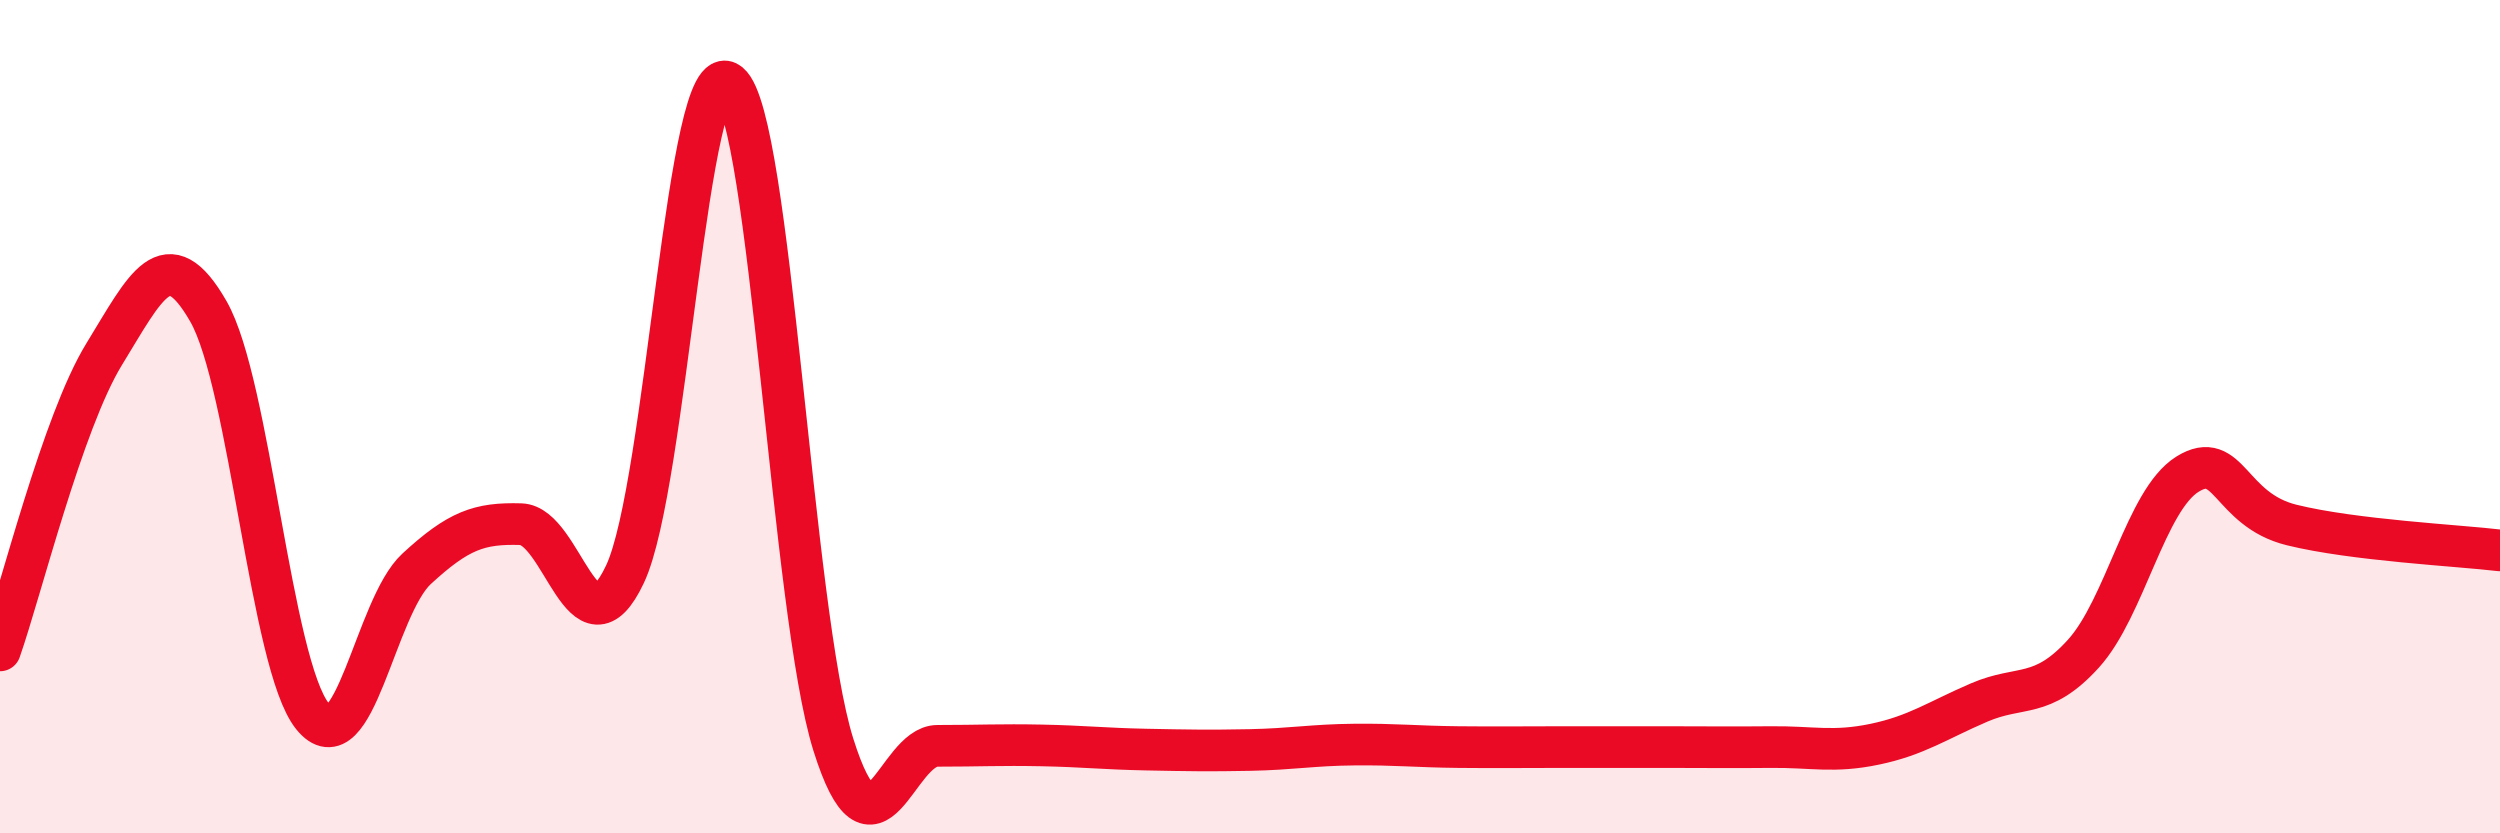
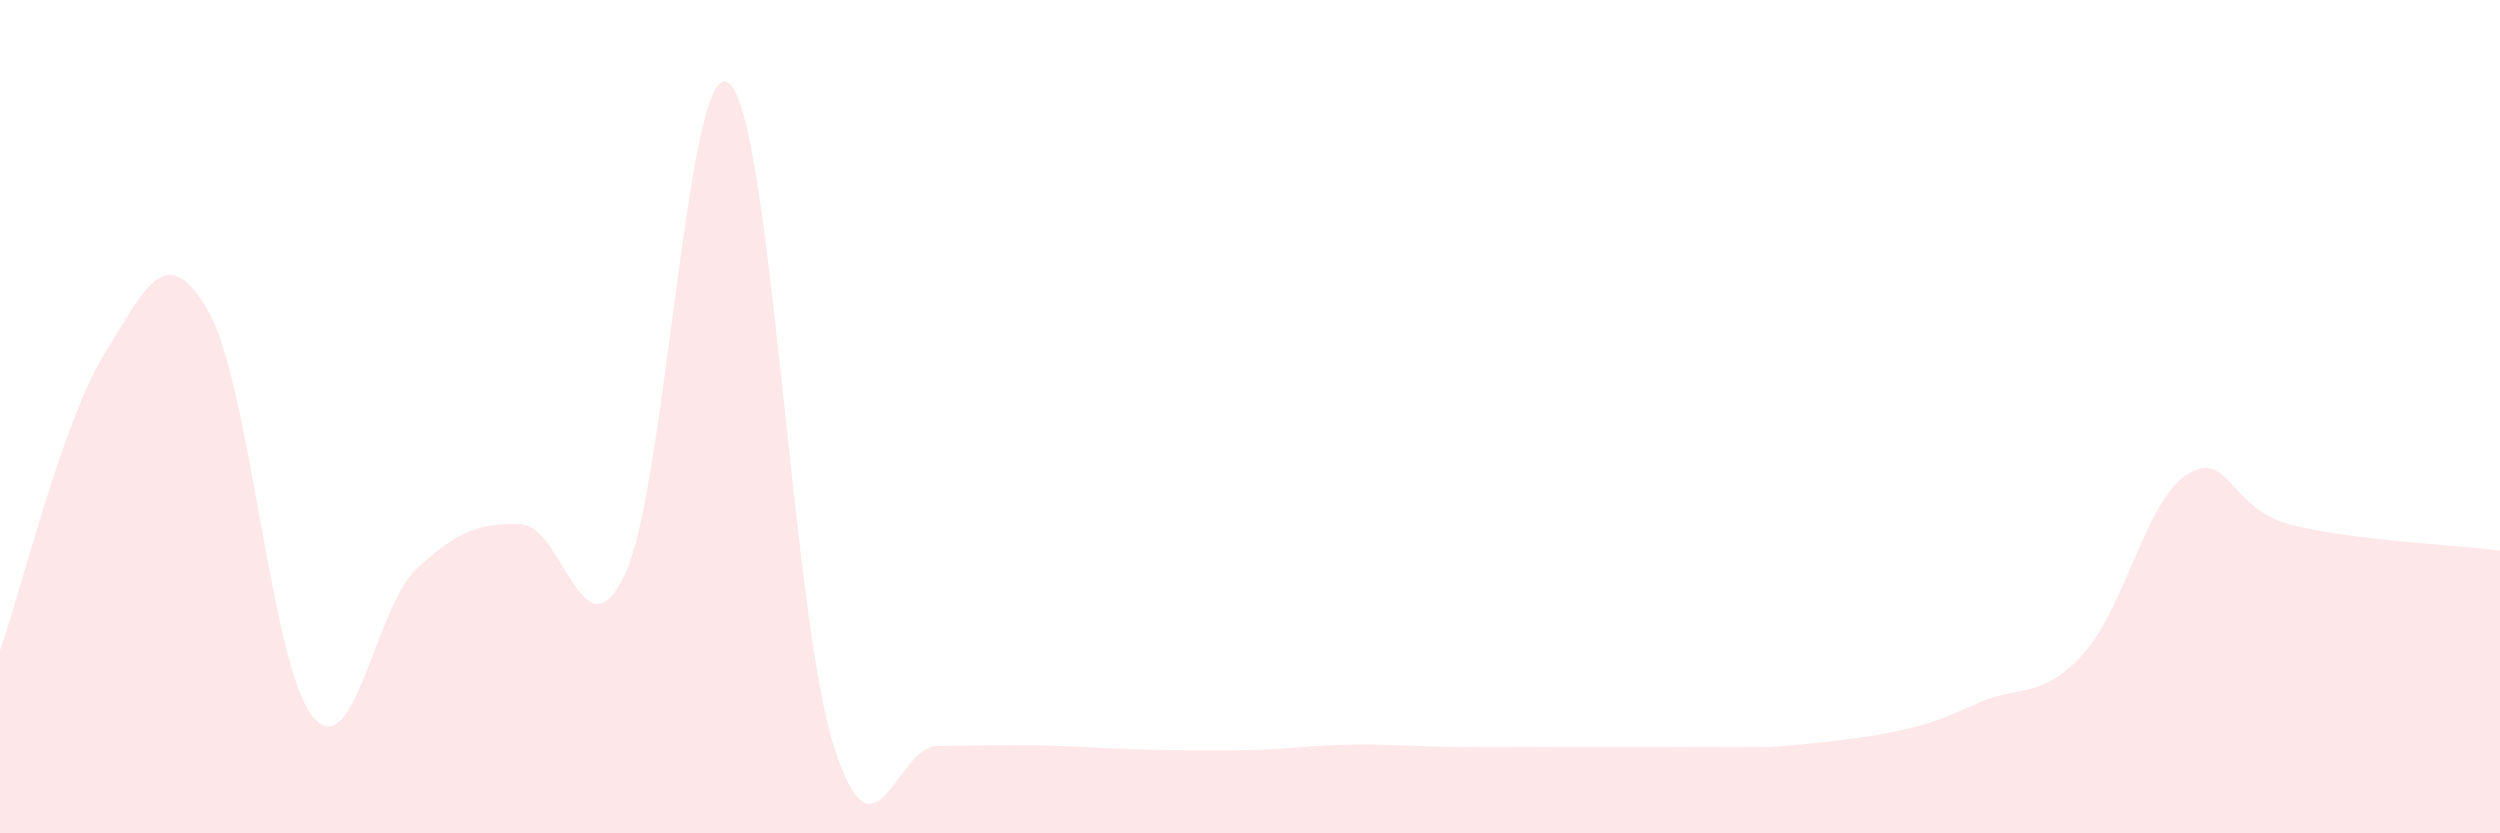
<svg xmlns="http://www.w3.org/2000/svg" width="60" height="20" viewBox="0 0 60 20">
-   <path d="M 0,15.61 C 0.5,14.19 1.5,10.13 2.5,8.5 C 3.5,6.87 4,5.73 5,7.47 C 6,9.21 6.5,15.95 7.5,17.19 C 8.5,18.43 9,14.57 10,13.65 C 11,12.73 11.5,12.55 12.5,12.58 C 13.5,12.61 14,15.9 15,13.78 C 16,11.66 16.5,1.18 17.5,2 C 18.5,2.82 19,14.69 20,17.87 C 21,21.05 21.5,17.9 22.5,17.9 C 23.5,17.9 24,17.87 25,17.89 C 26,17.91 26.5,17.97 27.5,17.99 C 28.5,18.01 29,18.02 30,18 C 31,17.98 31.5,17.88 32.5,17.87 C 33.5,17.86 34,17.92 35,17.93 C 36,17.94 36.5,17.93 37.5,17.93 C 38.5,17.93 39,17.93 40,17.93 C 41,17.93 41.5,17.94 42.5,17.93 C 43.5,17.92 44,18.07 45,17.86 C 46,17.65 46.5,17.29 47.5,16.86 C 48.5,16.43 49,16.79 50,15.69 C 51,14.59 51.5,12 52.5,11.38 C 53.5,10.76 53.5,12.23 55,12.6 C 56.5,12.97 59,13.09 60,13.21L60 20L0 20Z" fill="#EB0A25" opacity="0.1" stroke-linecap="round" stroke-linejoin="round" />
-   <path d="M 0,15.61 C 0.5,14.19 1.5,10.13 2.5,8.5 C 3.5,6.87 4,5.73 5,7.47 C 6,9.21 6.5,15.95 7.5,17.19 C 8.5,18.43 9,14.57 10,13.65 C 11,12.73 11.5,12.55 12.5,12.58 C 13.5,12.61 14,15.9 15,13.78 C 16,11.66 16.5,1.18 17.5,2 C 18.5,2.82 19,14.69 20,17.87 C 21,21.05 21.5,17.9 22.5,17.9 C 23.5,17.9 24,17.87 25,17.89 C 26,17.91 26.5,17.97 27.5,17.99 C 28.5,18.01 29,18.02 30,18 C 31,17.98 31.5,17.88 32.5,17.87 C 33.5,17.86 34,17.92 35,17.93 C 36,17.94 36.5,17.93 37.5,17.93 C 38.5,17.93 39,17.93 40,17.93 C 41,17.93 41.5,17.94 42.5,17.93 C 43.5,17.92 44,18.07 45,17.86 C 46,17.65 46.5,17.29 47.5,16.86 C 48.5,16.43 49,16.79 50,15.69 C 51,14.59 51.5,12 52.5,11.38 C 53.5,10.76 53.5,12.23 55,12.6 C 56.5,12.97 59,13.09 60,13.21" stroke="#EB0A25" stroke-width="1" fill="none" stroke-linecap="round" stroke-linejoin="round" />
+   <path d="M 0,15.61 C 0.5,14.19 1.5,10.13 2.5,8.5 C 3.5,6.87 4,5.73 5,7.47 C 6,9.21 6.5,15.95 7.5,17.19 C 8.5,18.43 9,14.57 10,13.65 C 11,12.73 11.5,12.55 12.5,12.58 C 13.5,12.61 14,15.9 15,13.78 C 16,11.66 16.5,1.18 17.5,2 C 18.5,2.82 19,14.69 20,17.87 C 21,21.05 21.5,17.9 22.5,17.9 C 23.5,17.9 24,17.87 25,17.89 C 26,17.91 26.5,17.97 27.5,17.99 C 28.5,18.01 29,18.02 30,18 C 31,17.98 31.5,17.88 32.5,17.87 C 33.5,17.86 34,17.92 35,17.93 C 36,17.94 36.5,17.93 37.5,17.93 C 38.5,17.93 39,17.93 40,17.93 C 41,17.93 41.5,17.94 42.5,17.93 C 46,17.65 46.5,17.29 47.5,16.86 C 48.5,16.43 49,16.79 50,15.69 C 51,14.59 51.5,12 52.5,11.38 C 53.5,10.76 53.5,12.23 55,12.6 C 56.5,12.97 59,13.09 60,13.21L60 20L0 20Z" fill="#EB0A25" opacity="0.1" stroke-linecap="round" stroke-linejoin="round" />
</svg>